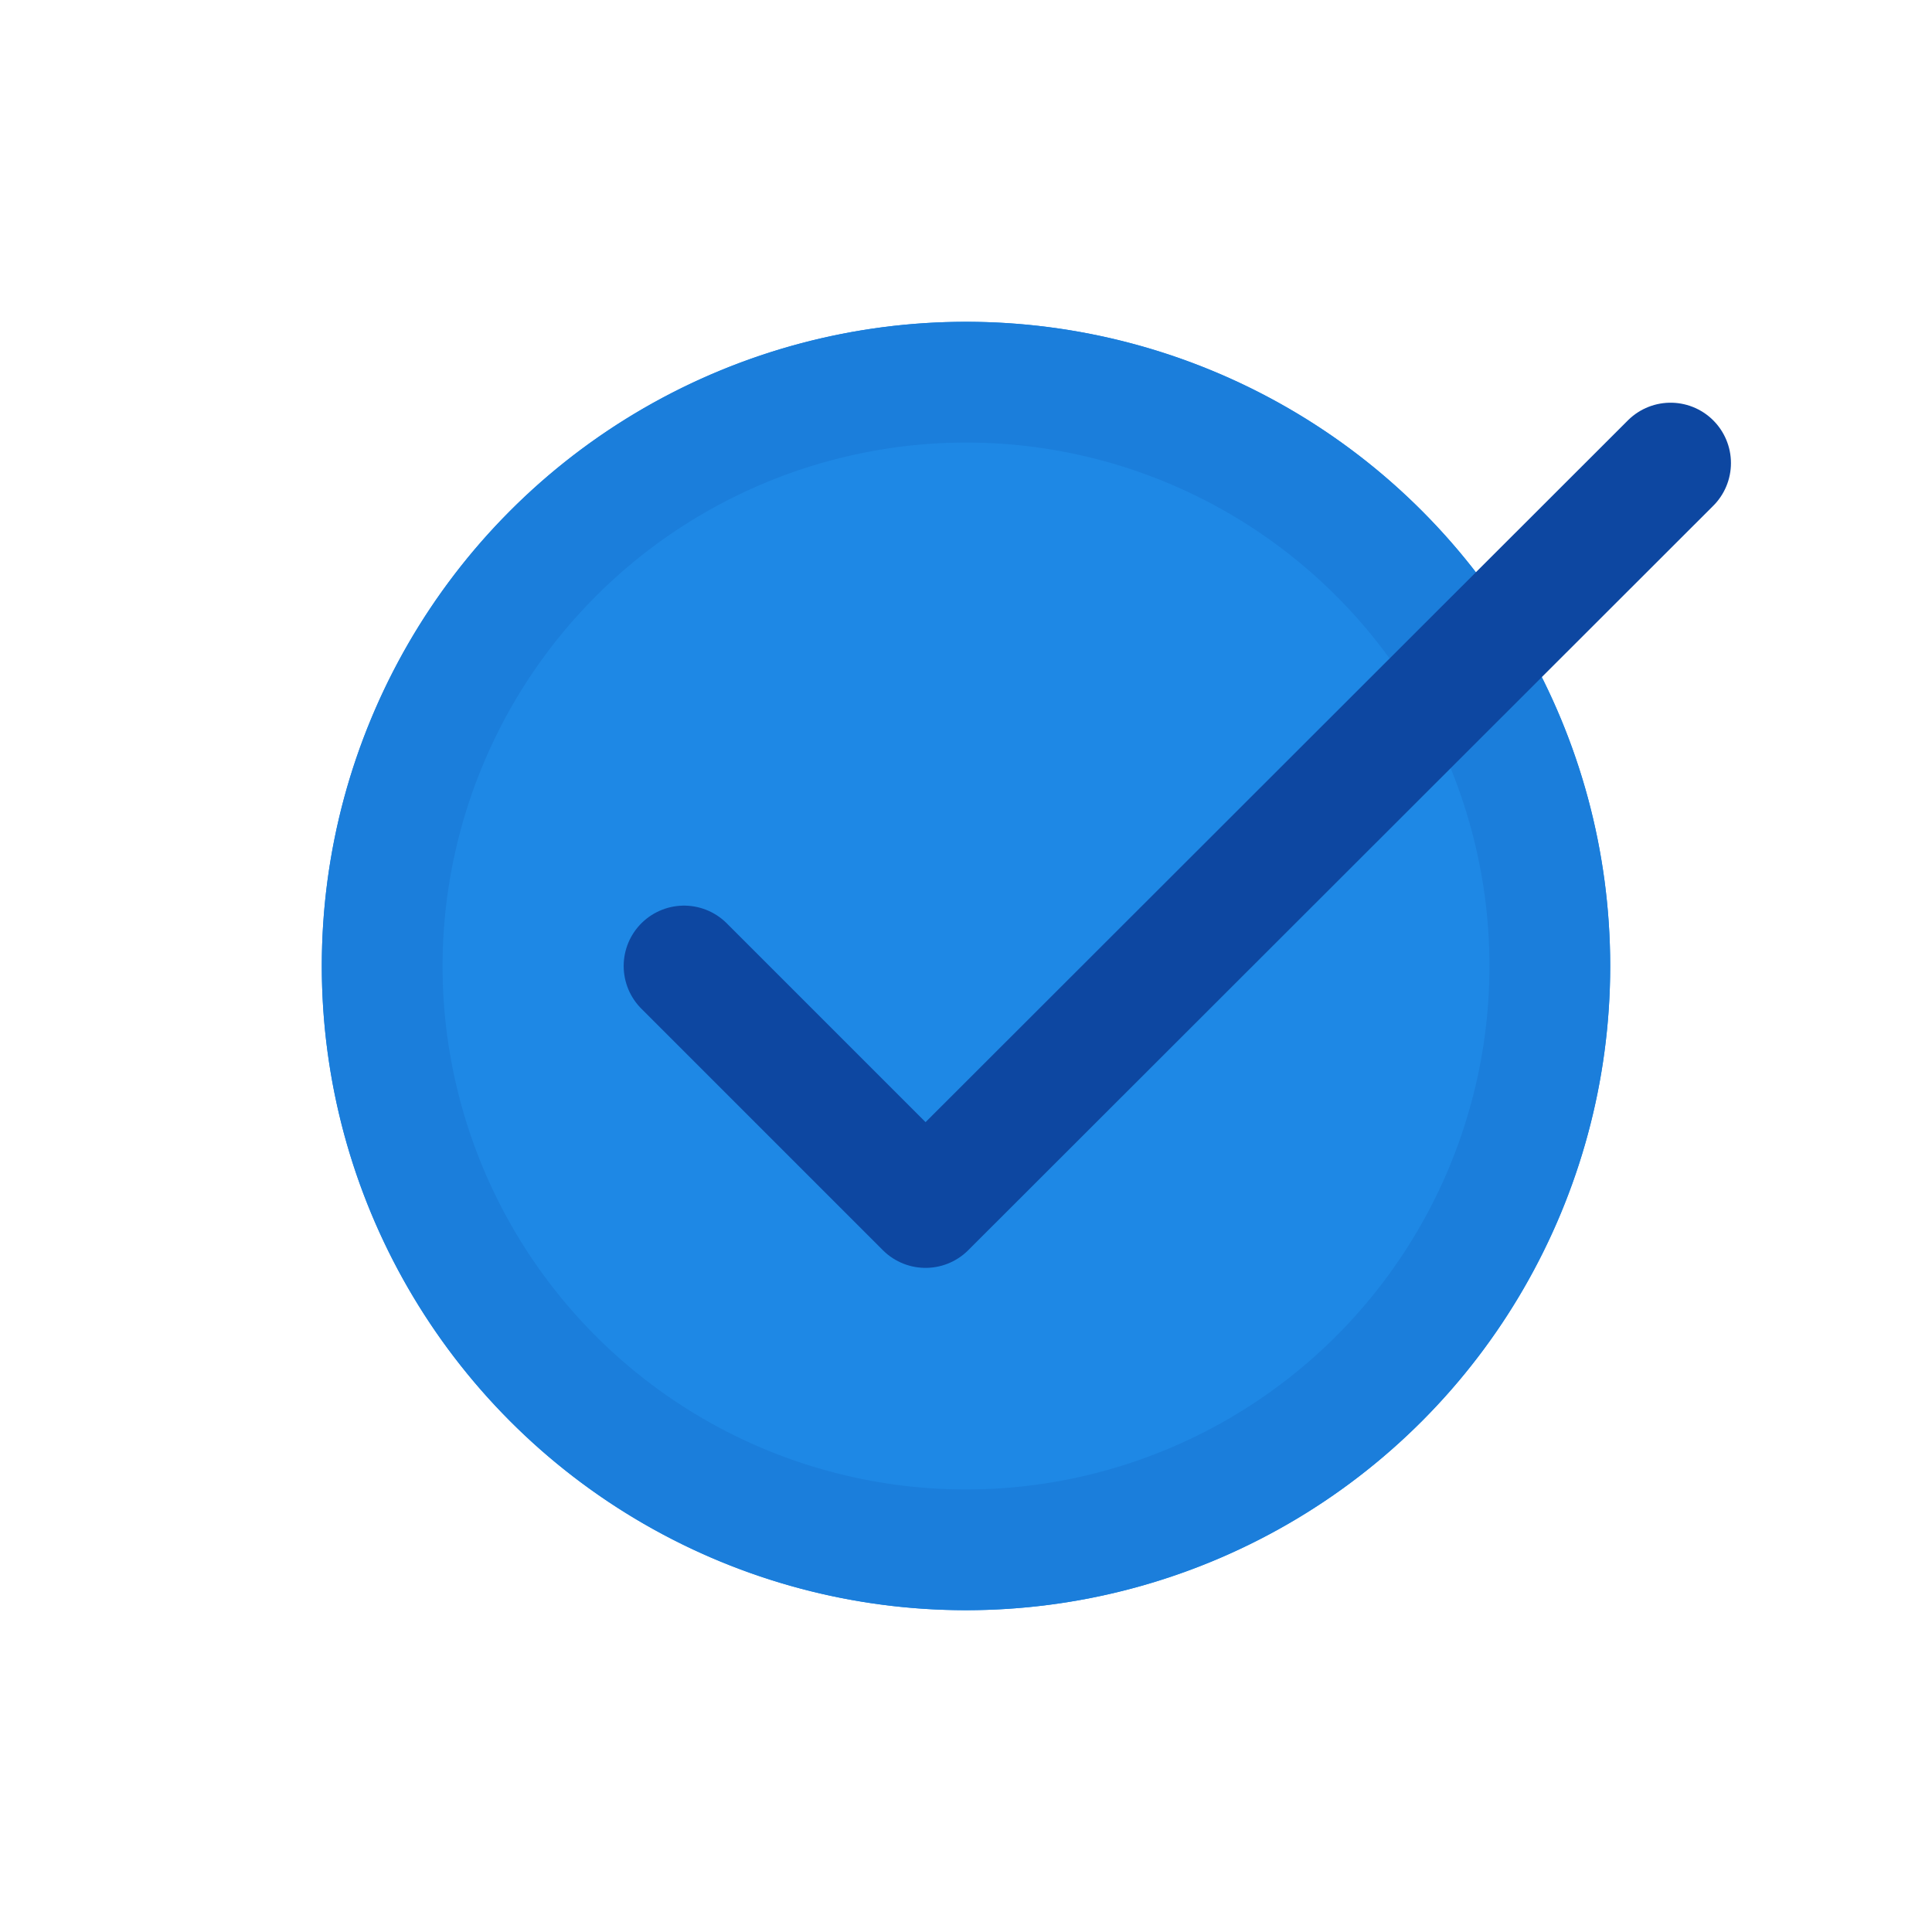
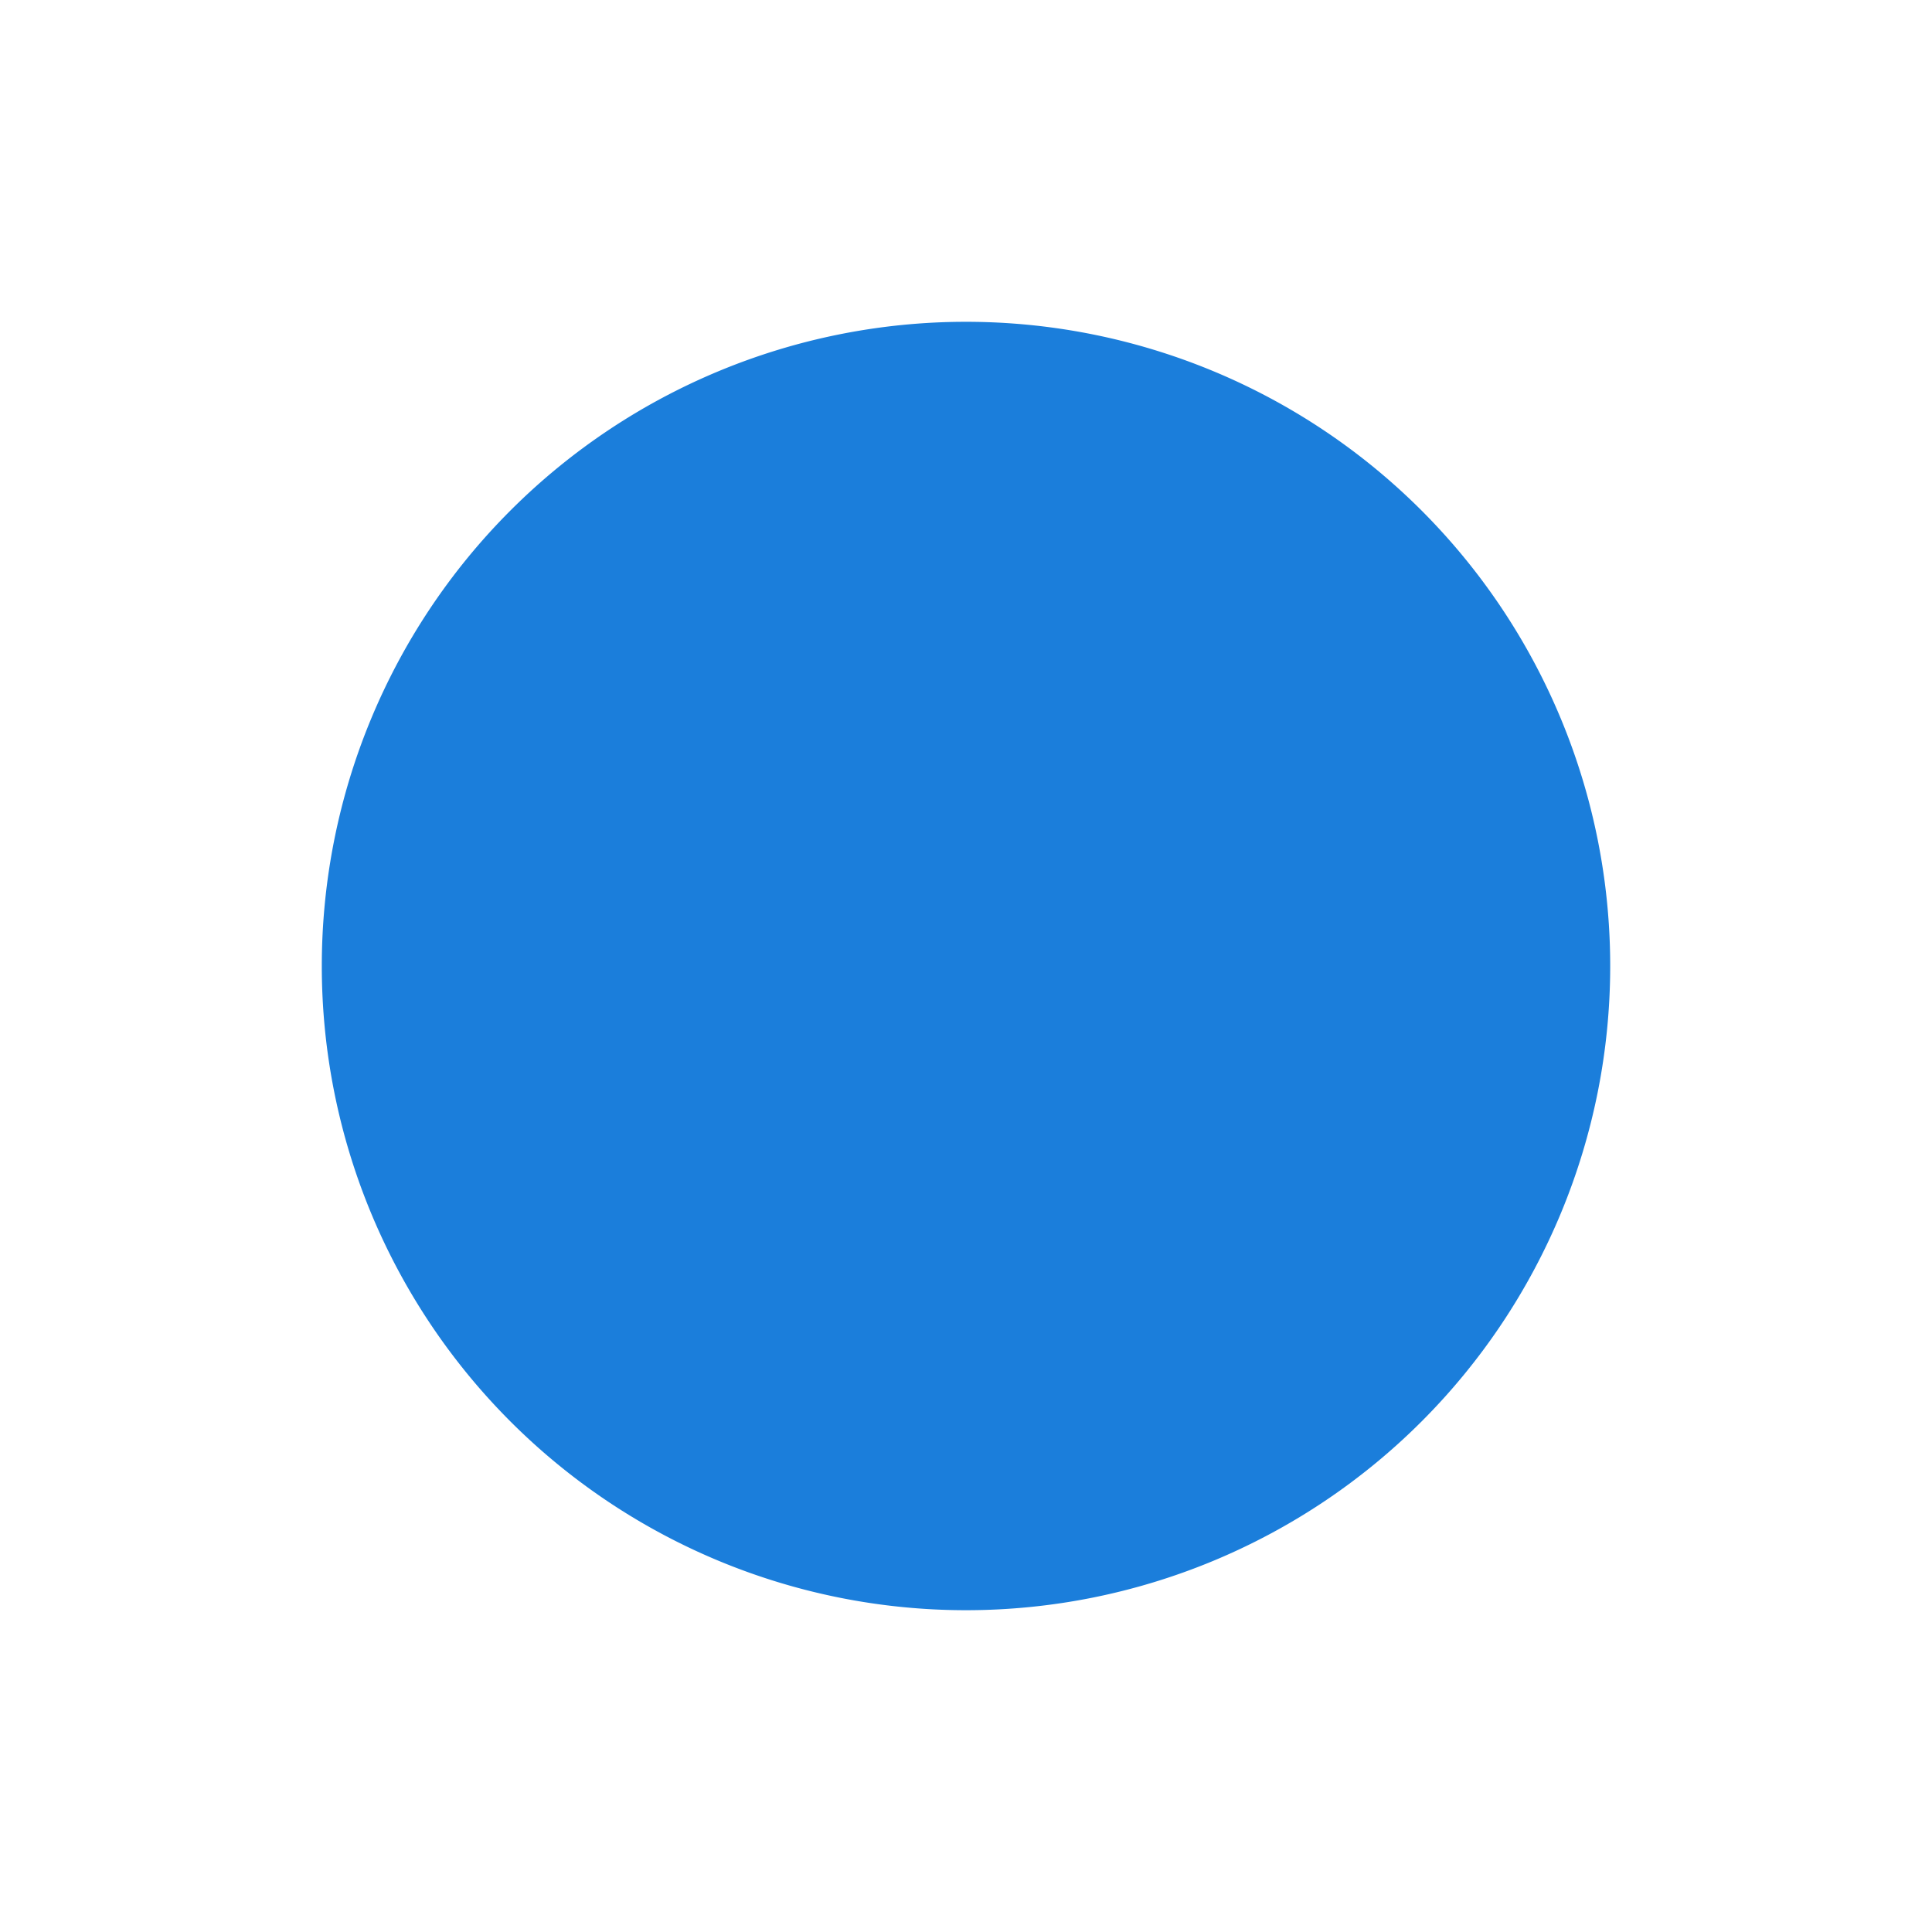
<svg xmlns="http://www.w3.org/2000/svg" id="eeb8400d-950e-4012-88f1-7072e2cc2437" data-name="Layer 1" viewBox="0 0 32 32">
-   <circle cx="16" cy="16" r="10.67" fill="#1e88e5" />
-   <path d="M16,7.33A8.67,8.67,0,1,1,7.33,16,8.68,8.68,0,0,1,16,7.33m0-2A10.67,10.67,0,1,0,26.67,16,10.67,10.67,0,0,0,16,5.33Z" fill="#1b7edb" />
-   <polyline points="11.33 16 15.33 20 27.67 7.67" fill="none" stroke="#0d47a1" stroke-linecap="round" stroke-linejoin="round" stroke-width="2" />
+   <path d="M16,7.33m0-2A10.67,10.67,0,1,0,26.67,16,10.67,10.67,0,0,0,16,5.33Z" fill="#1b7edb" />
</svg>